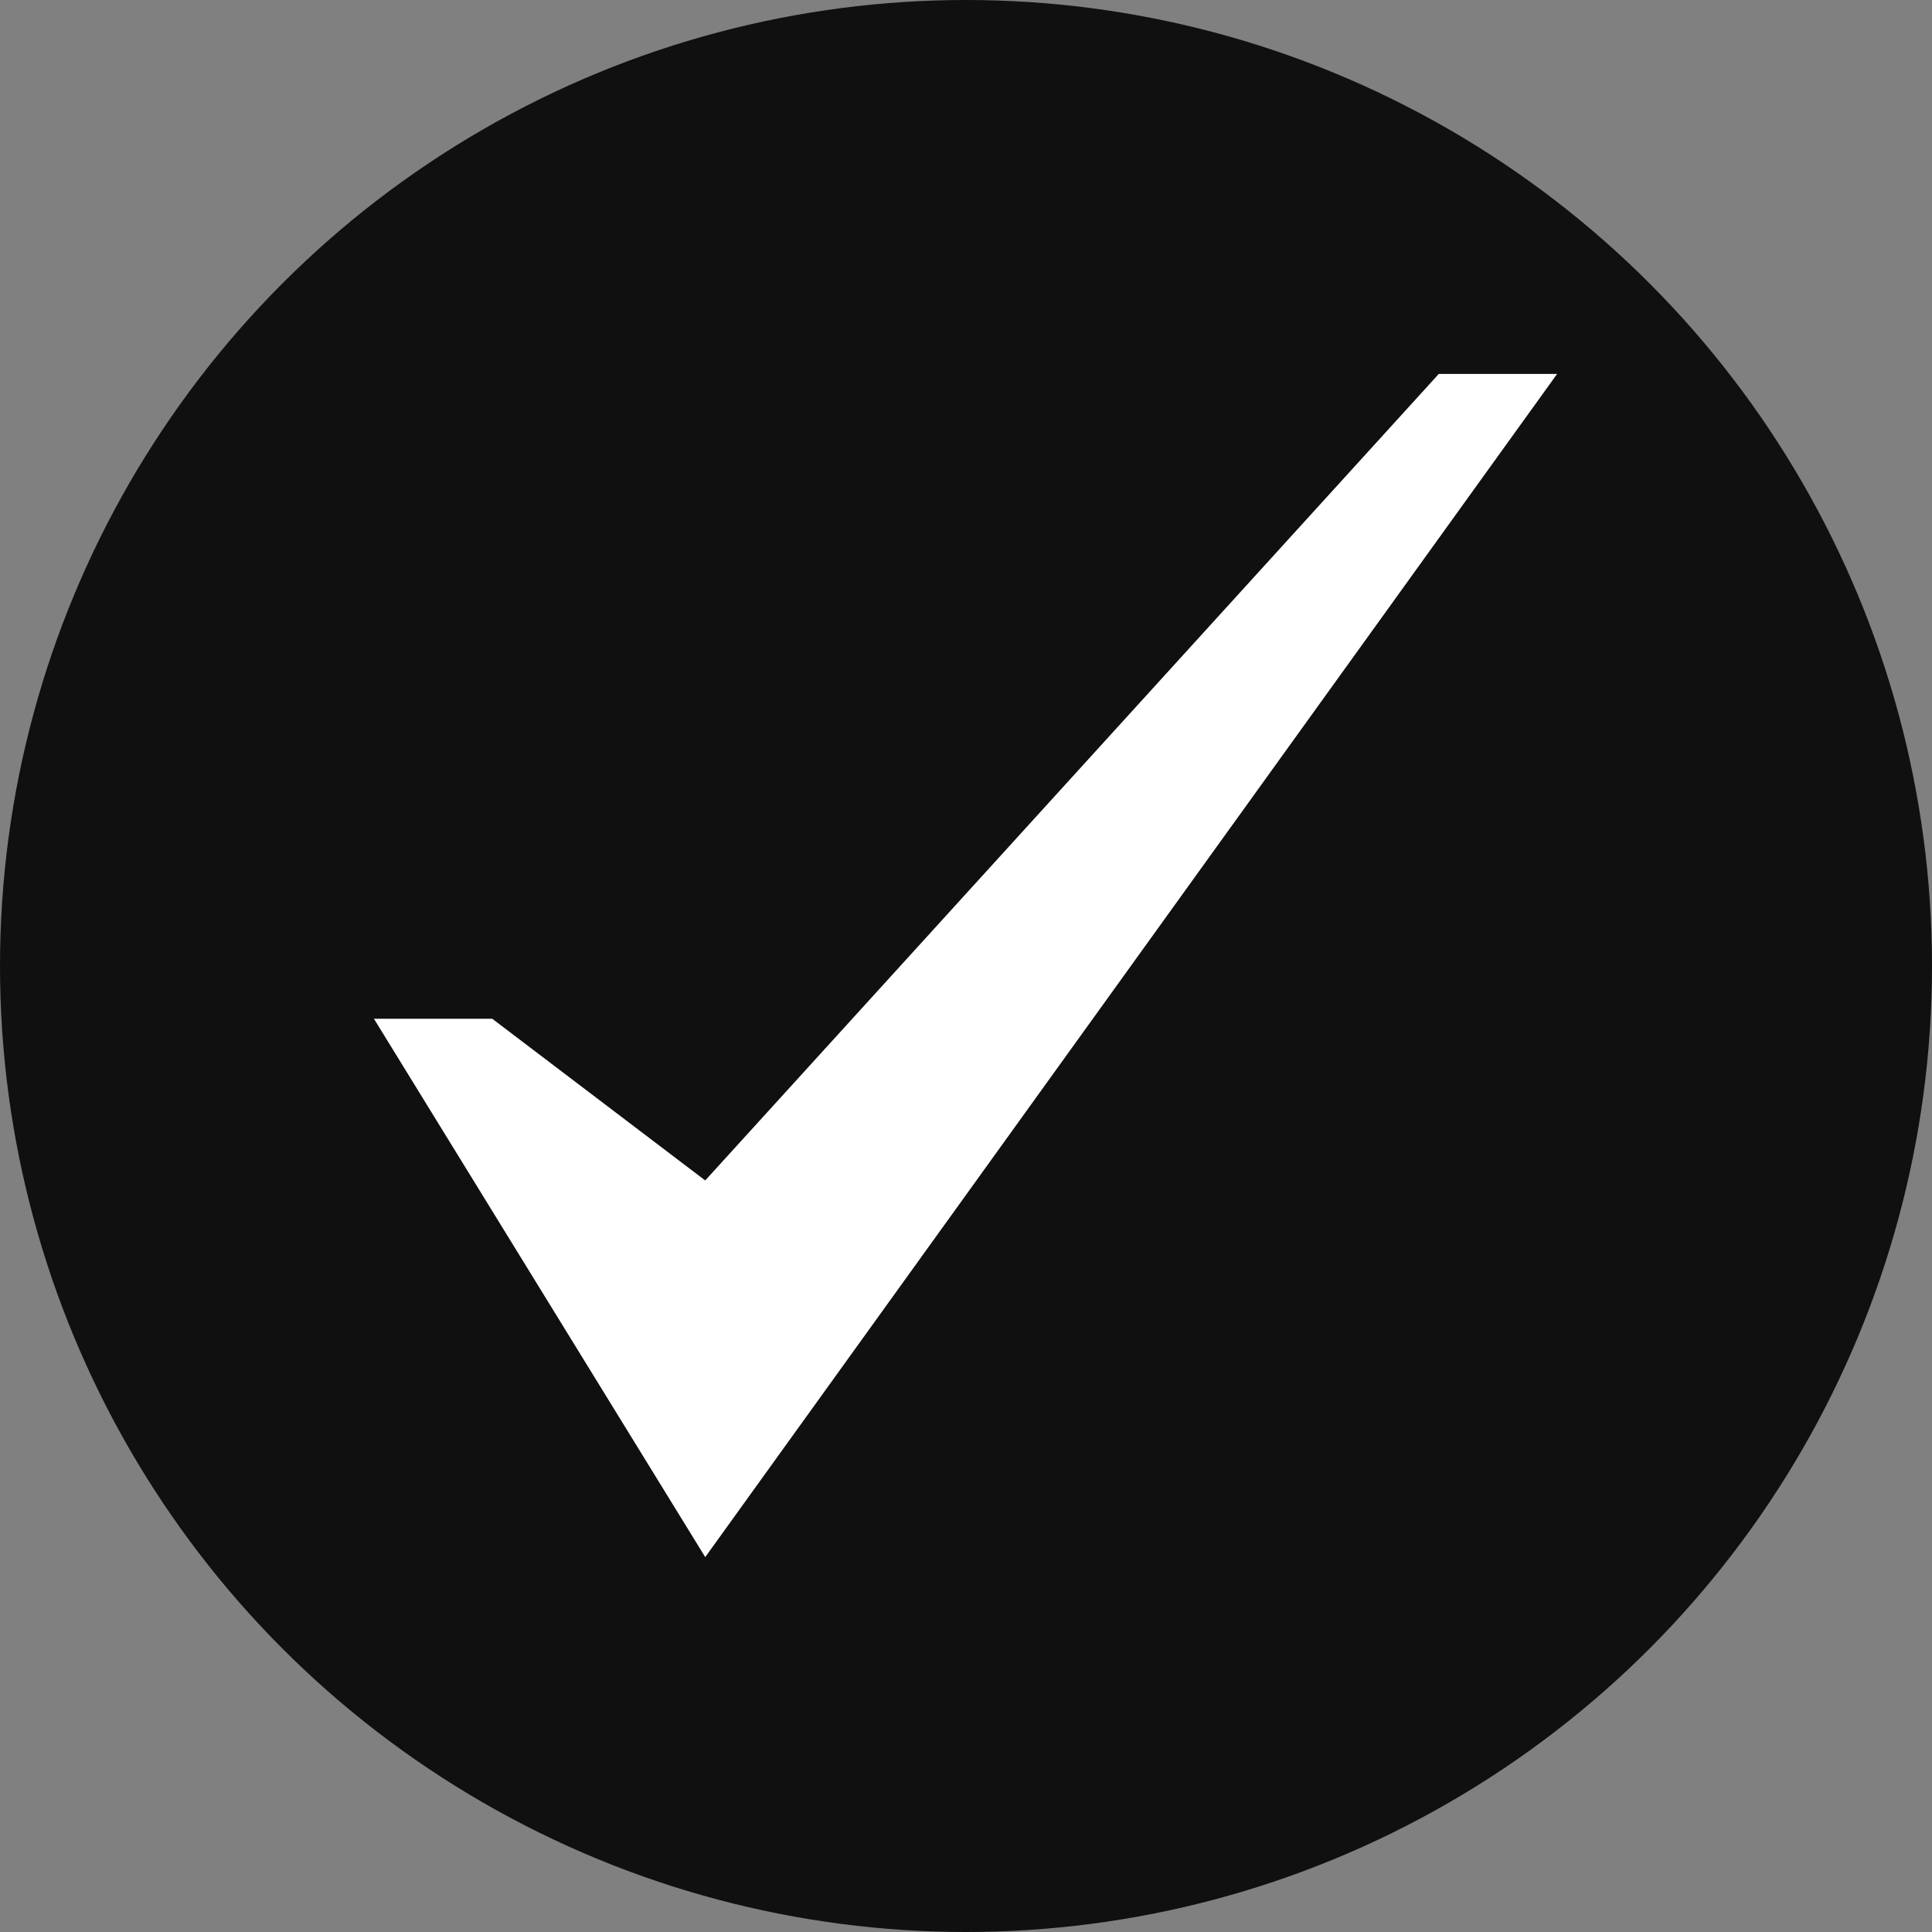
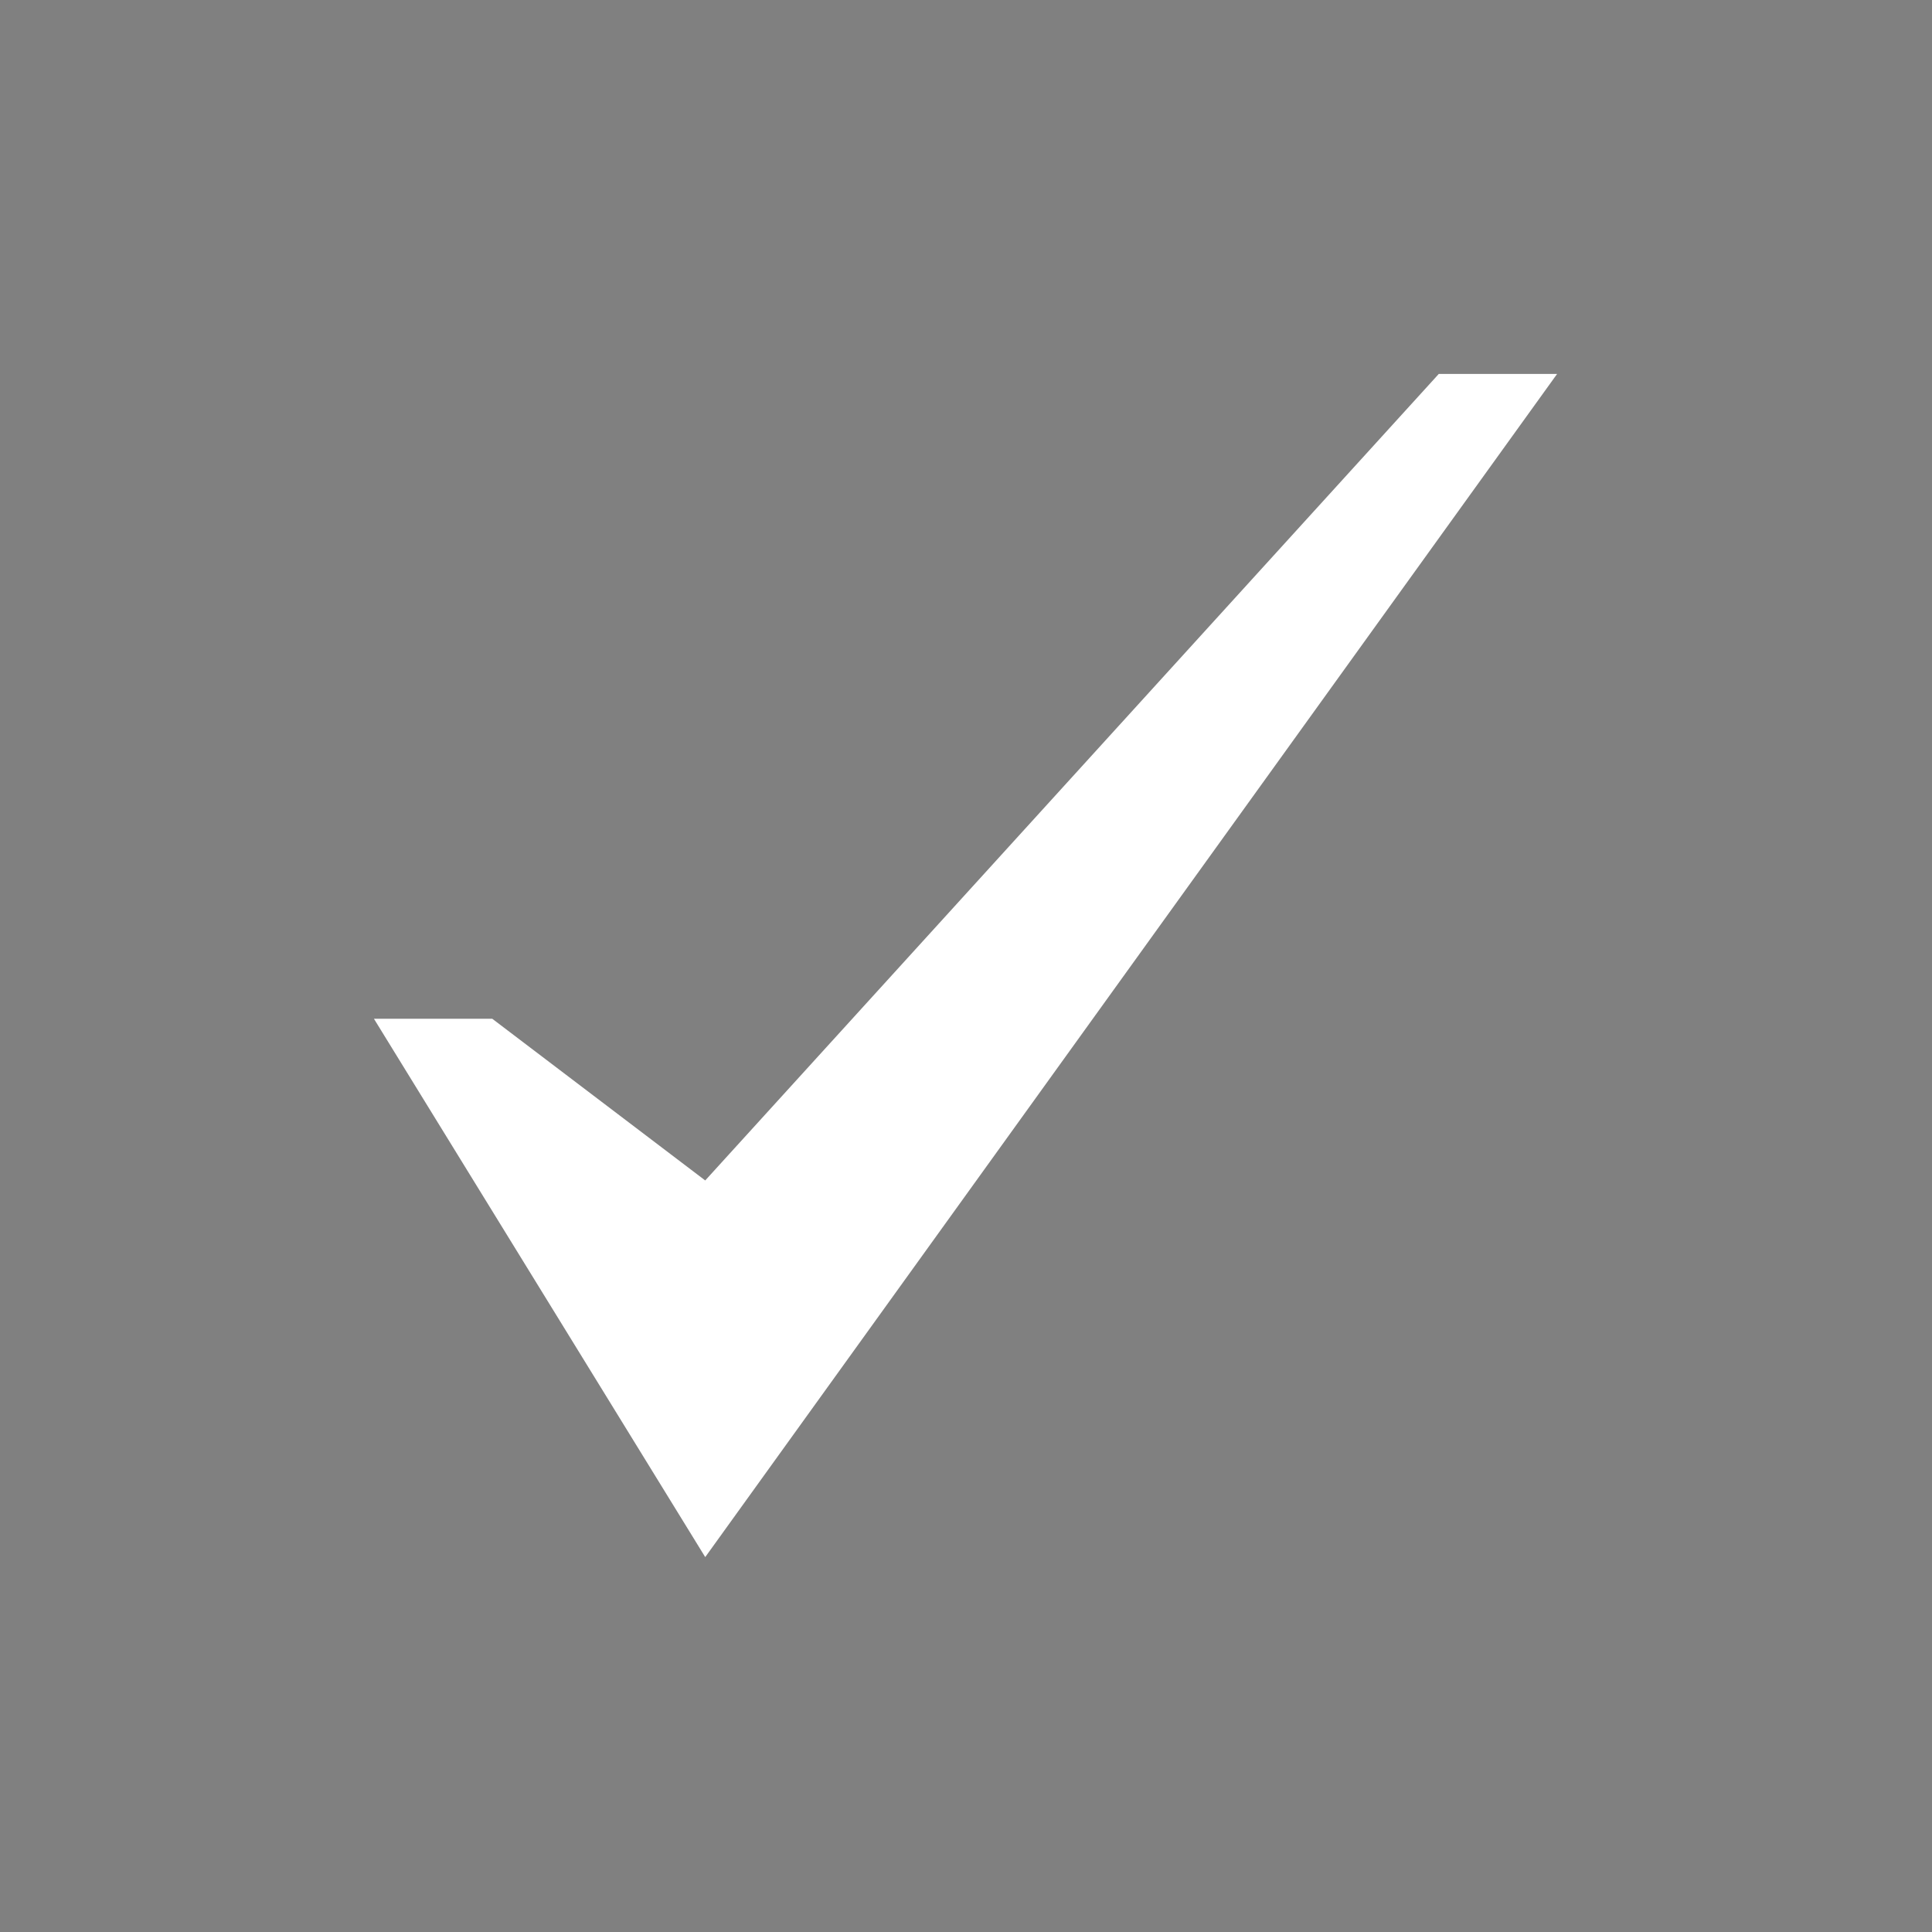
<svg xmlns="http://www.w3.org/2000/svg" width="124" height="124" viewBox="0 0 124 124" fill="none">
  <rect x="0" y="0" width="124" height="124" fill="#808080" stroke="none" />
-   <circle cx="62" cy="62" r="62" fill="#101010" />
-   <path d="M92.344 24L45.263 75.764L31.594 65.386H24L45.263 99.938L99.938 24H92.344Z" fill="white" />
+   <path d="M92.344 24L45.263 75.764L31.594 65.386H24L45.263 99.938L99.938 24H92.344" fill="white" />
</svg>